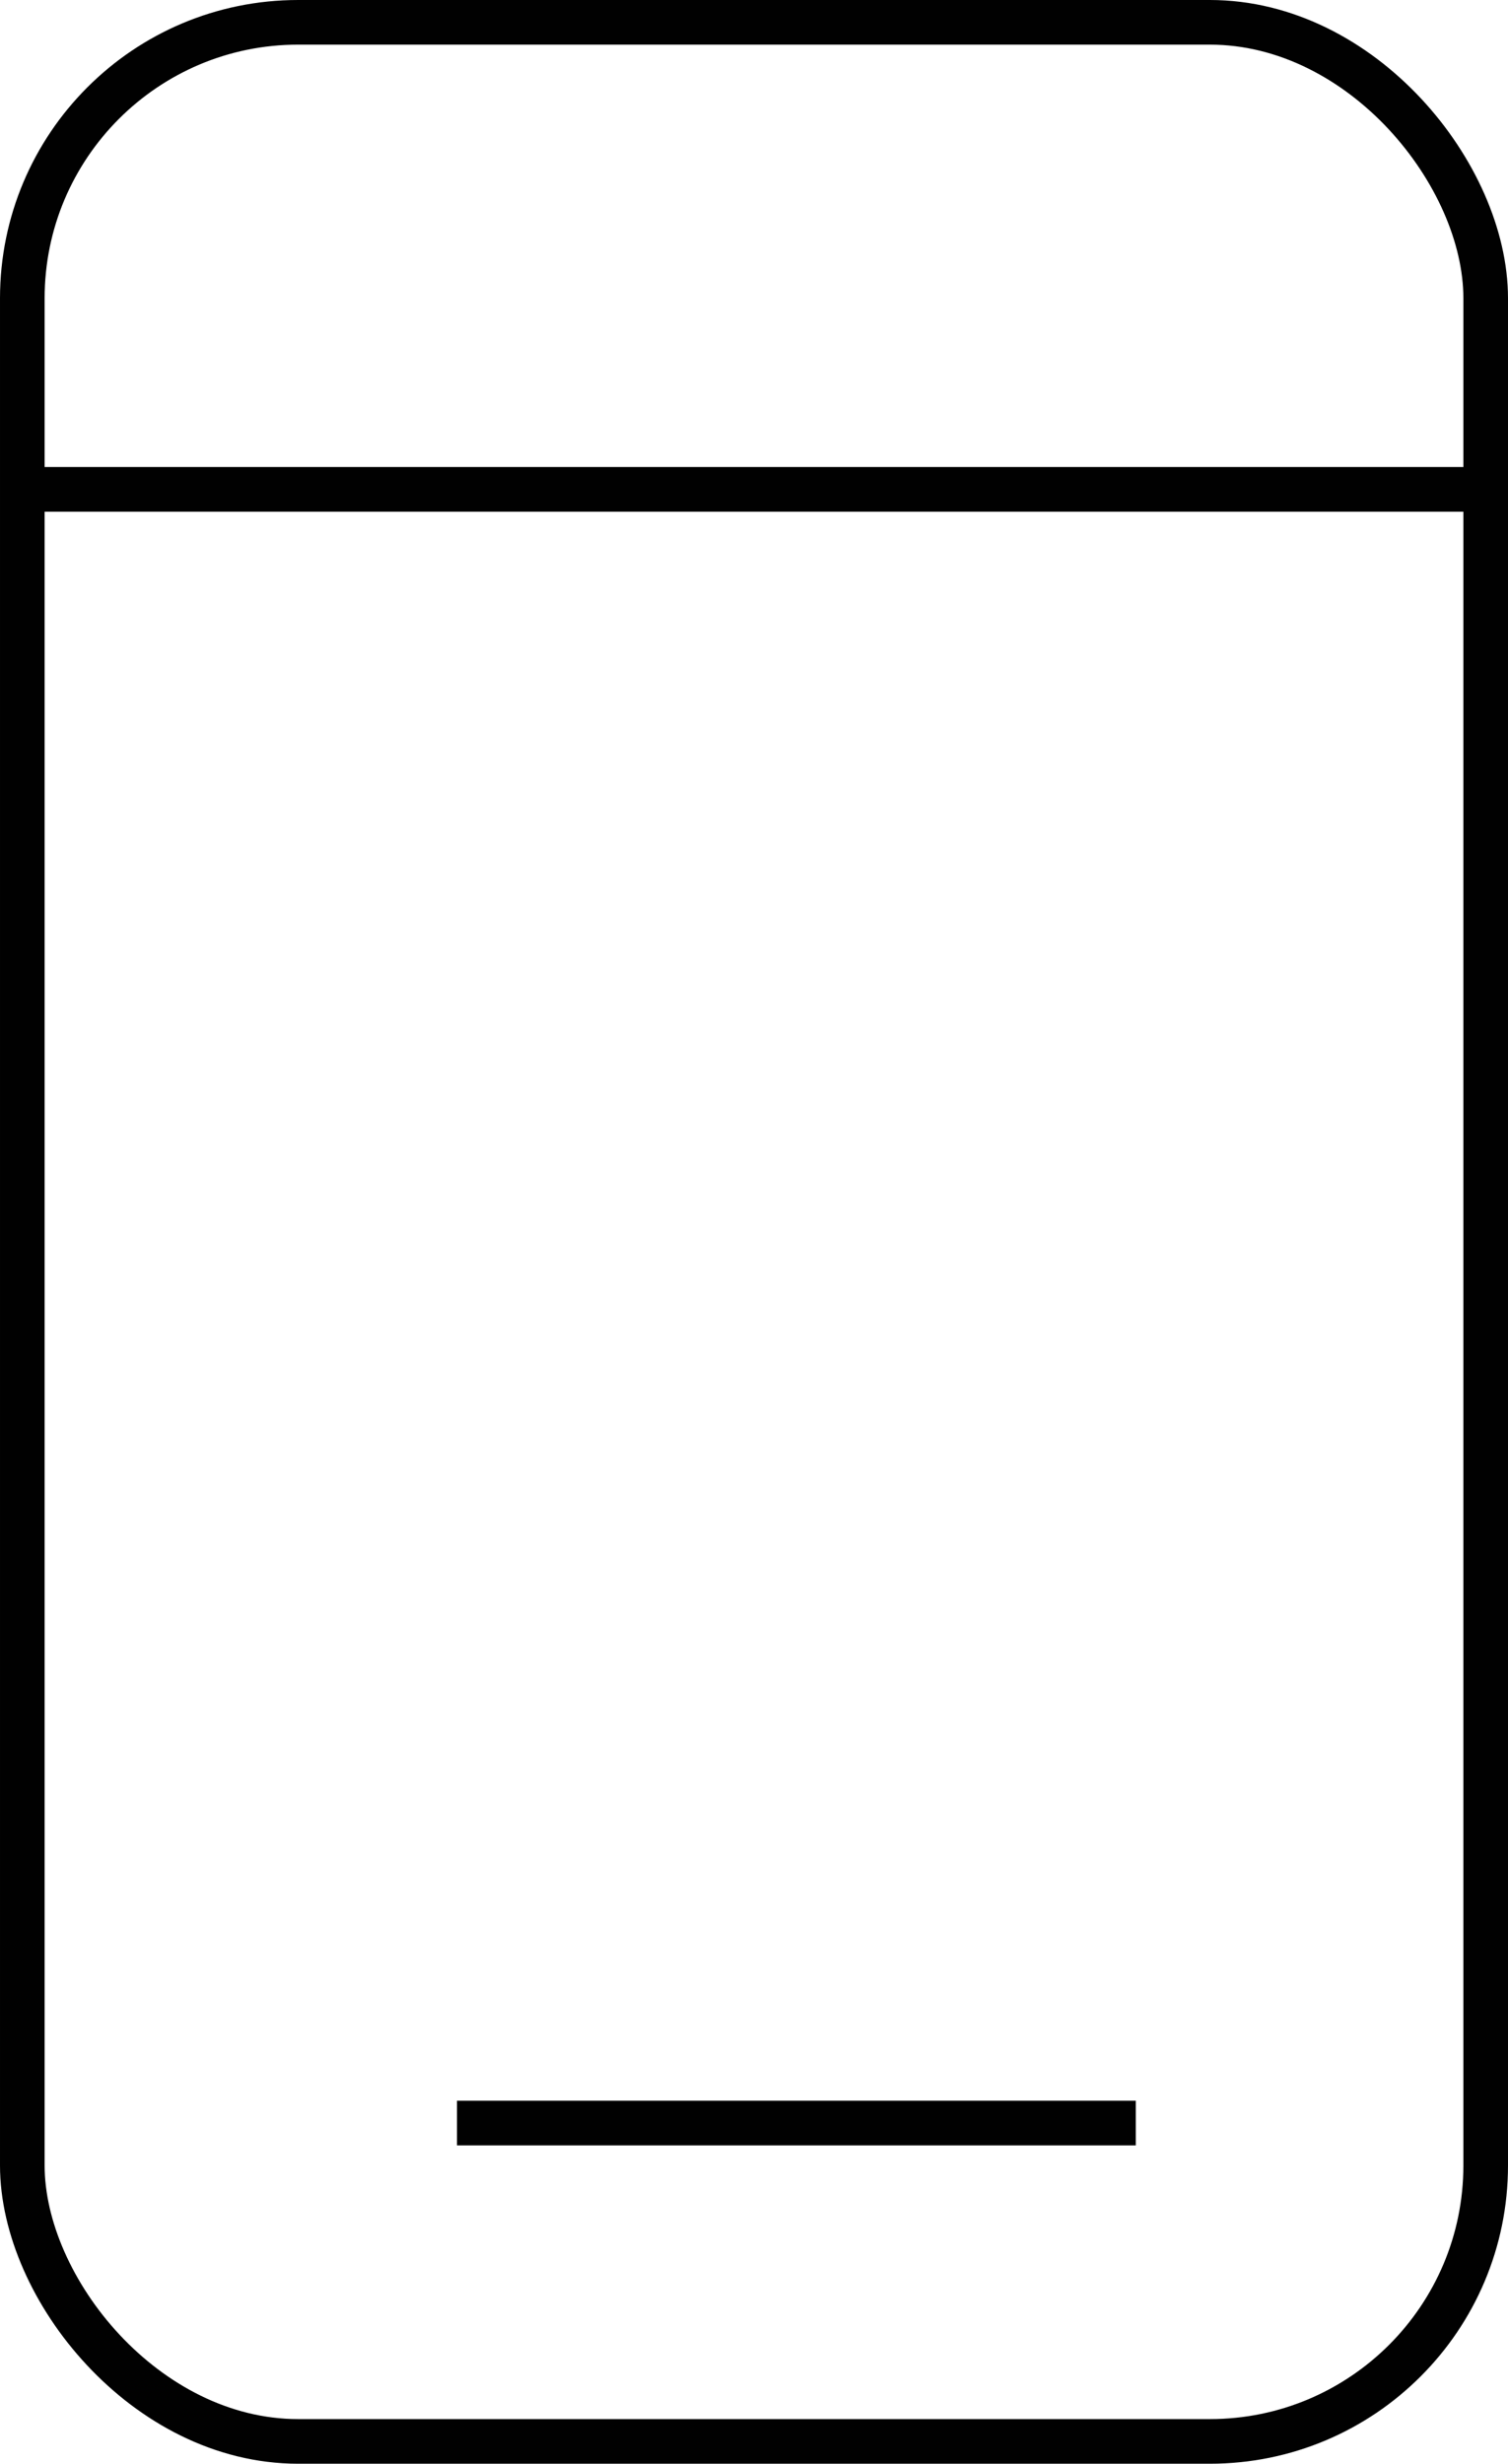
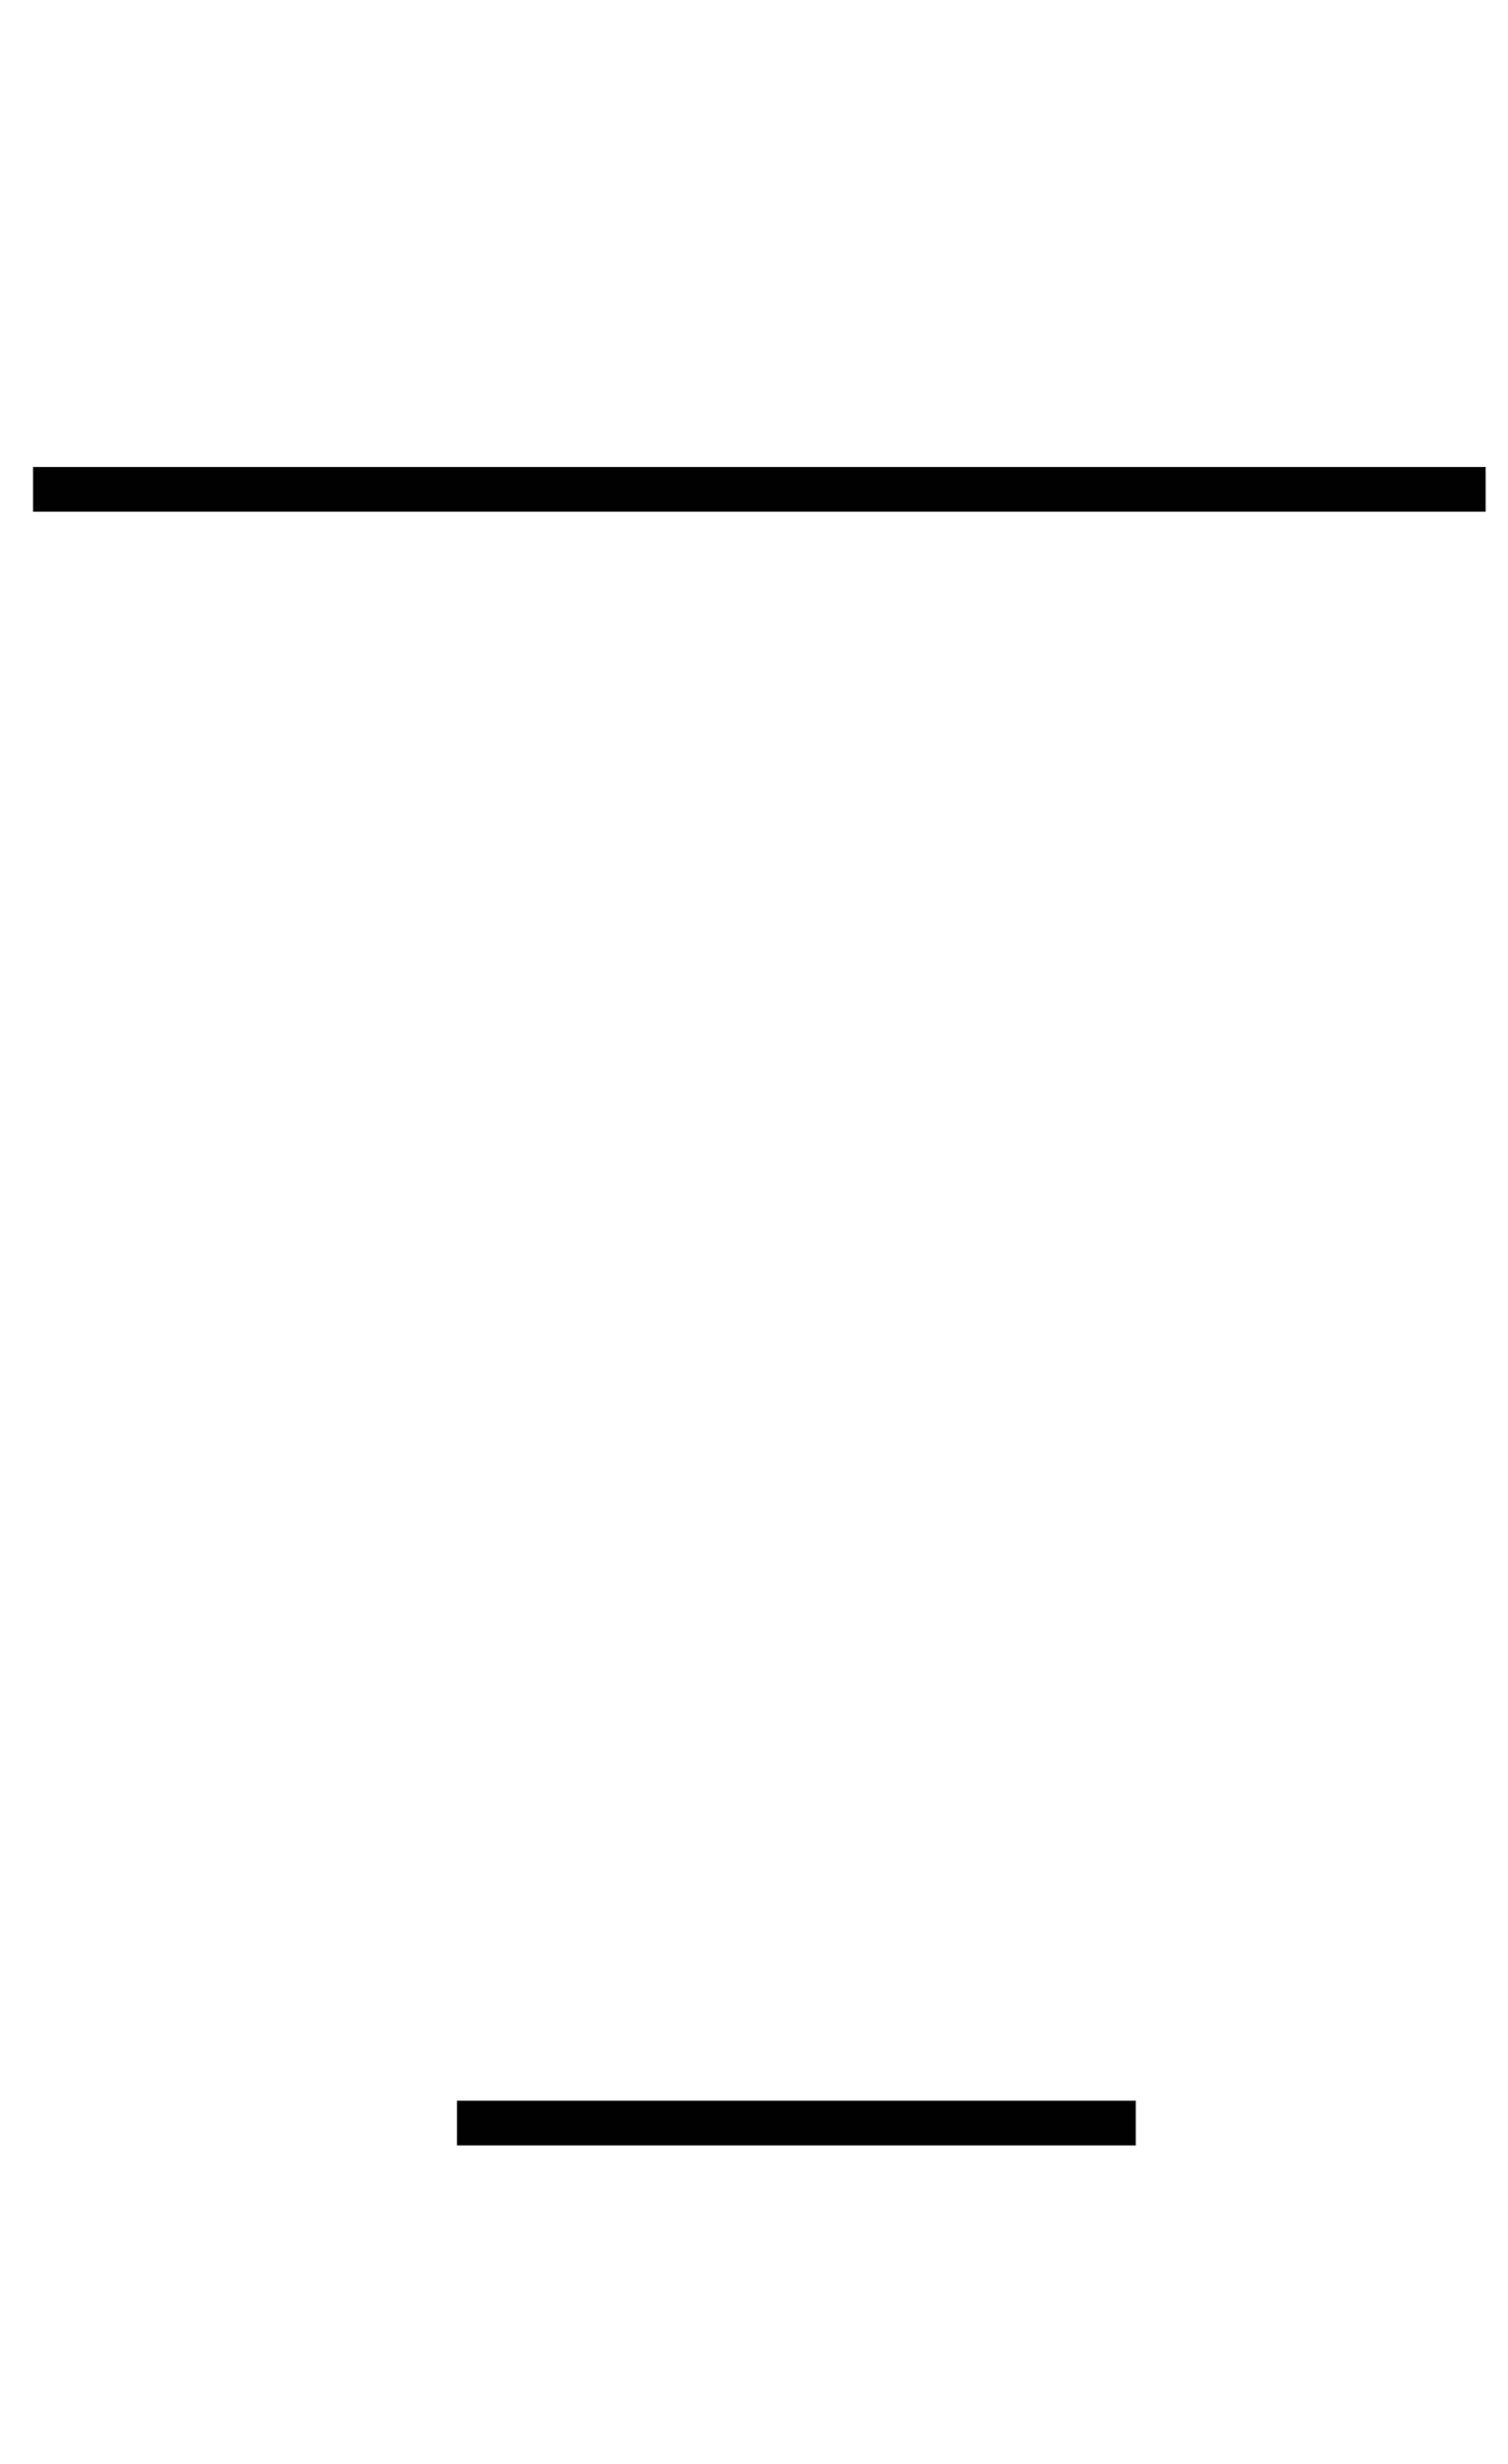
<svg xmlns="http://www.w3.org/2000/svg" id="Layer_1" version="1.1" viewBox="0 0 33.79 55.18">
  <defs>
    <style>
      .st0 {
        fill: none;
        stroke: #010101;
        stroke-miterlimit: 10;
      }
    </style>
  </defs>
-   <rect class="st0" x=".5" y=".5" width="32.79" height="54.18" rx="6.18" ry="6.18" />
  <line class="st0" x1=".74" y1="10.96" x2="33.29" y2="10.96" />
  <line class="st0" x1="10.24" y1="47.55" x2="25.45" y2="47.55" />
</svg>